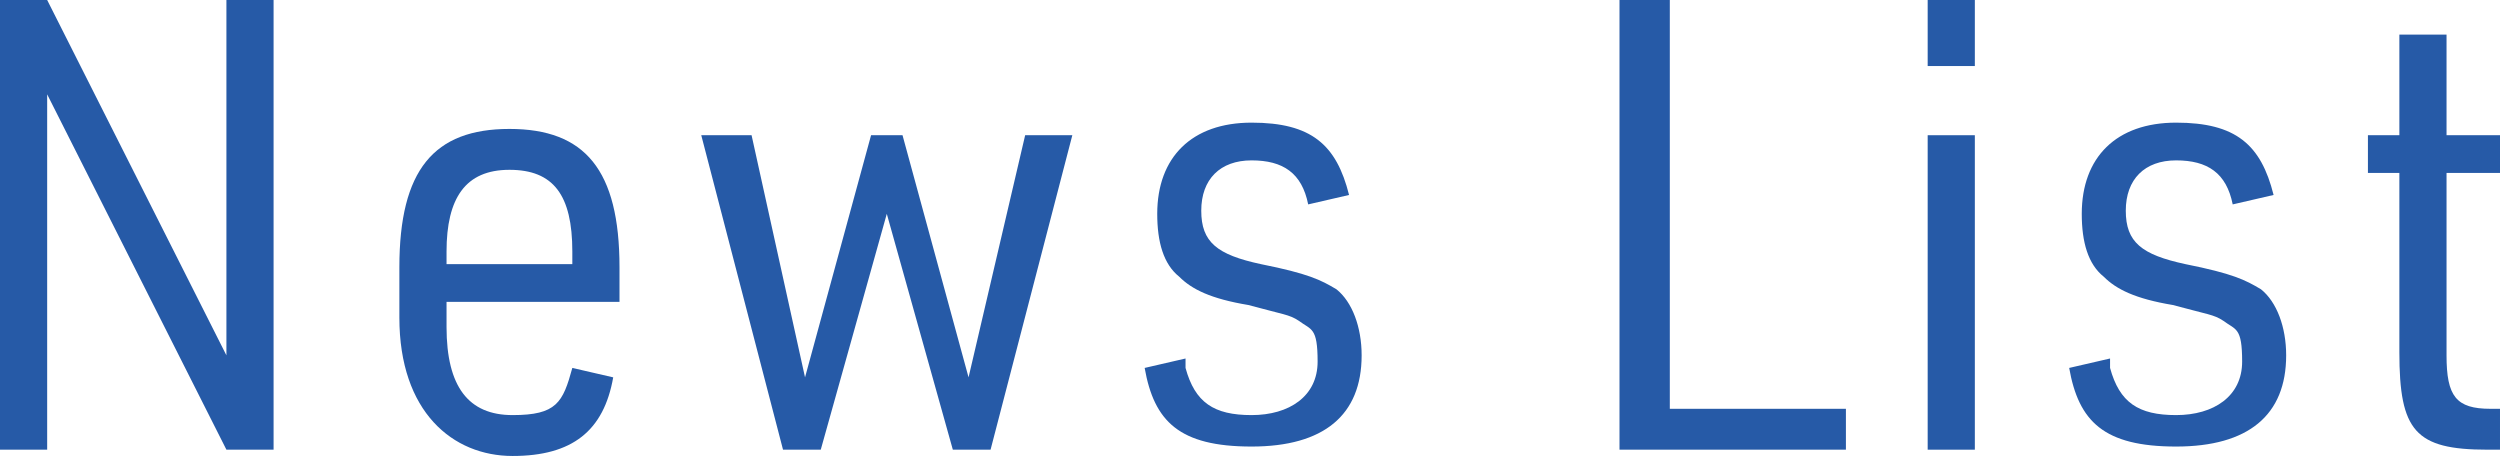
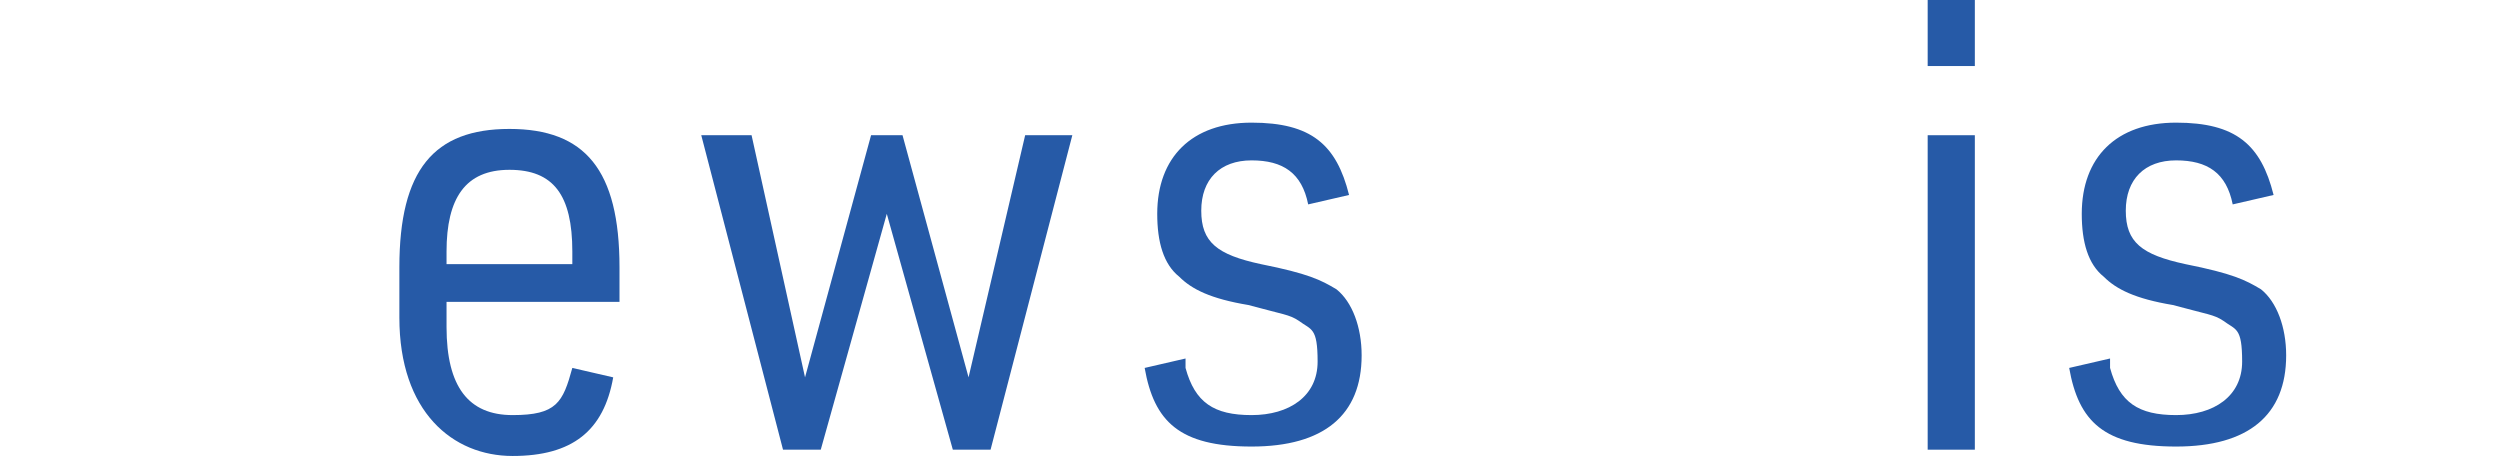
<svg xmlns="http://www.w3.org/2000/svg" id="_レイヤー_2" viewBox="0 0 79.5 14.5">
  <g id="_レイヤー_1-2">
-     <path d="M0,0h1.5l5.7,11.3V0h1.5v14.3h-1.5L1.5,3v11.3H0V0Z" style="fill:#265aa7;" />
    <path d="M14.2,10.4c0,1.9.7,2.8,2.1,2.8s1.6-.4,1.9-1.5l1.3.3c-.3,1.7-1.3,2.5-3.2,2.5s-3.6-1.4-3.6-4.4v-1.6c0-3.1,1.1-4.4,3.5-4.4s3.5,1.3,3.5,4.4v1.1h-5.5v.8ZM18.2,8.4v-.4c0-1.8-.6-2.6-2-2.6s-2,.9-2,2.6v.4h4Z" style="fill:#265aa7;" />
    <path d="M22.4,4.3h1.5l1.7,7.7,2.1-7.7h1l2.1,7.7,1.8-7.7h1.5l-2.6,10h-1.2l-2.1-7.5-2.1,7.5h-1.2l-2.6-10Z" style="fill:#265aa7;" />
    <path d="M37.7,11.7c.3,1.1.9,1.5,2.1,1.5s2.1-.6,2.1-1.7-.2-1-.6-1.3c-.3-.2-.5-.2-1.6-.5-1.2-.2-1.8-.5-2.2-.9-.5-.4-.7-1.1-.7-2,0-1.8,1.1-2.9,3-2.9s2.7.7,3.1,2.3l-1.3.3c-.2-1-.8-1.4-1.8-1.4s-1.6.6-1.6,1.6.5,1.4,1.9,1.7c1.5.3,1.9.5,2.4.8.5.4.8,1.2.8,2.1,0,1.9-1.2,2.9-3.5,2.9s-3.1-.8-3.4-2.5l1.3-.3Z" style="fill:#265aa7;" />
-     <path d="M51.5,0h1.6v13h5.6v1.3h-7.2V0Z" style="fill:#265aa7;" />
    <path d="M61.3,0h1.5v2.1h-1.5V0ZM61.3,4.3h1.5v10h-1.5V4.3Z" style="fill:#265aa7;" />
    <path d="M67.1,11.7c.3,1.1.9,1.5,2.1,1.5s2.1-.6,2.1-1.7-.2-1-.6-1.3c-.3-.2-.5-.2-1.6-.5-1.2-.2-1.8-.5-2.2-.9-.5-.4-.7-1.1-.7-2,0-1.8,1.1-2.9,3-2.9s2.7.7,3.1,2.3l-1.3.3c-.2-1-.8-1.4-1.8-1.4s-1.6.6-1.6,1.6.5,1.4,1.9,1.7c1.5.3,1.9.5,2.4.8.5.4.8,1.2.8,2.1,0,1.9-1.2,2.9-3.5,2.9s-3.1-.8-3.4-2.5l1.3-.3Z" style="fill:#265aa7;" />
-     <path d="M75.3,5.5v-1.2h1V1.1h1.5v3.2h1.7v1.2h-1.7v5.8c0,1.3.3,1.7,1.4,1.7h.3v1.3h-.4c-2.3,0-2.8-.6-2.8-3.1v-5.7h-1Z" style="fill:#265aa7;" />
  </g>
</svg>